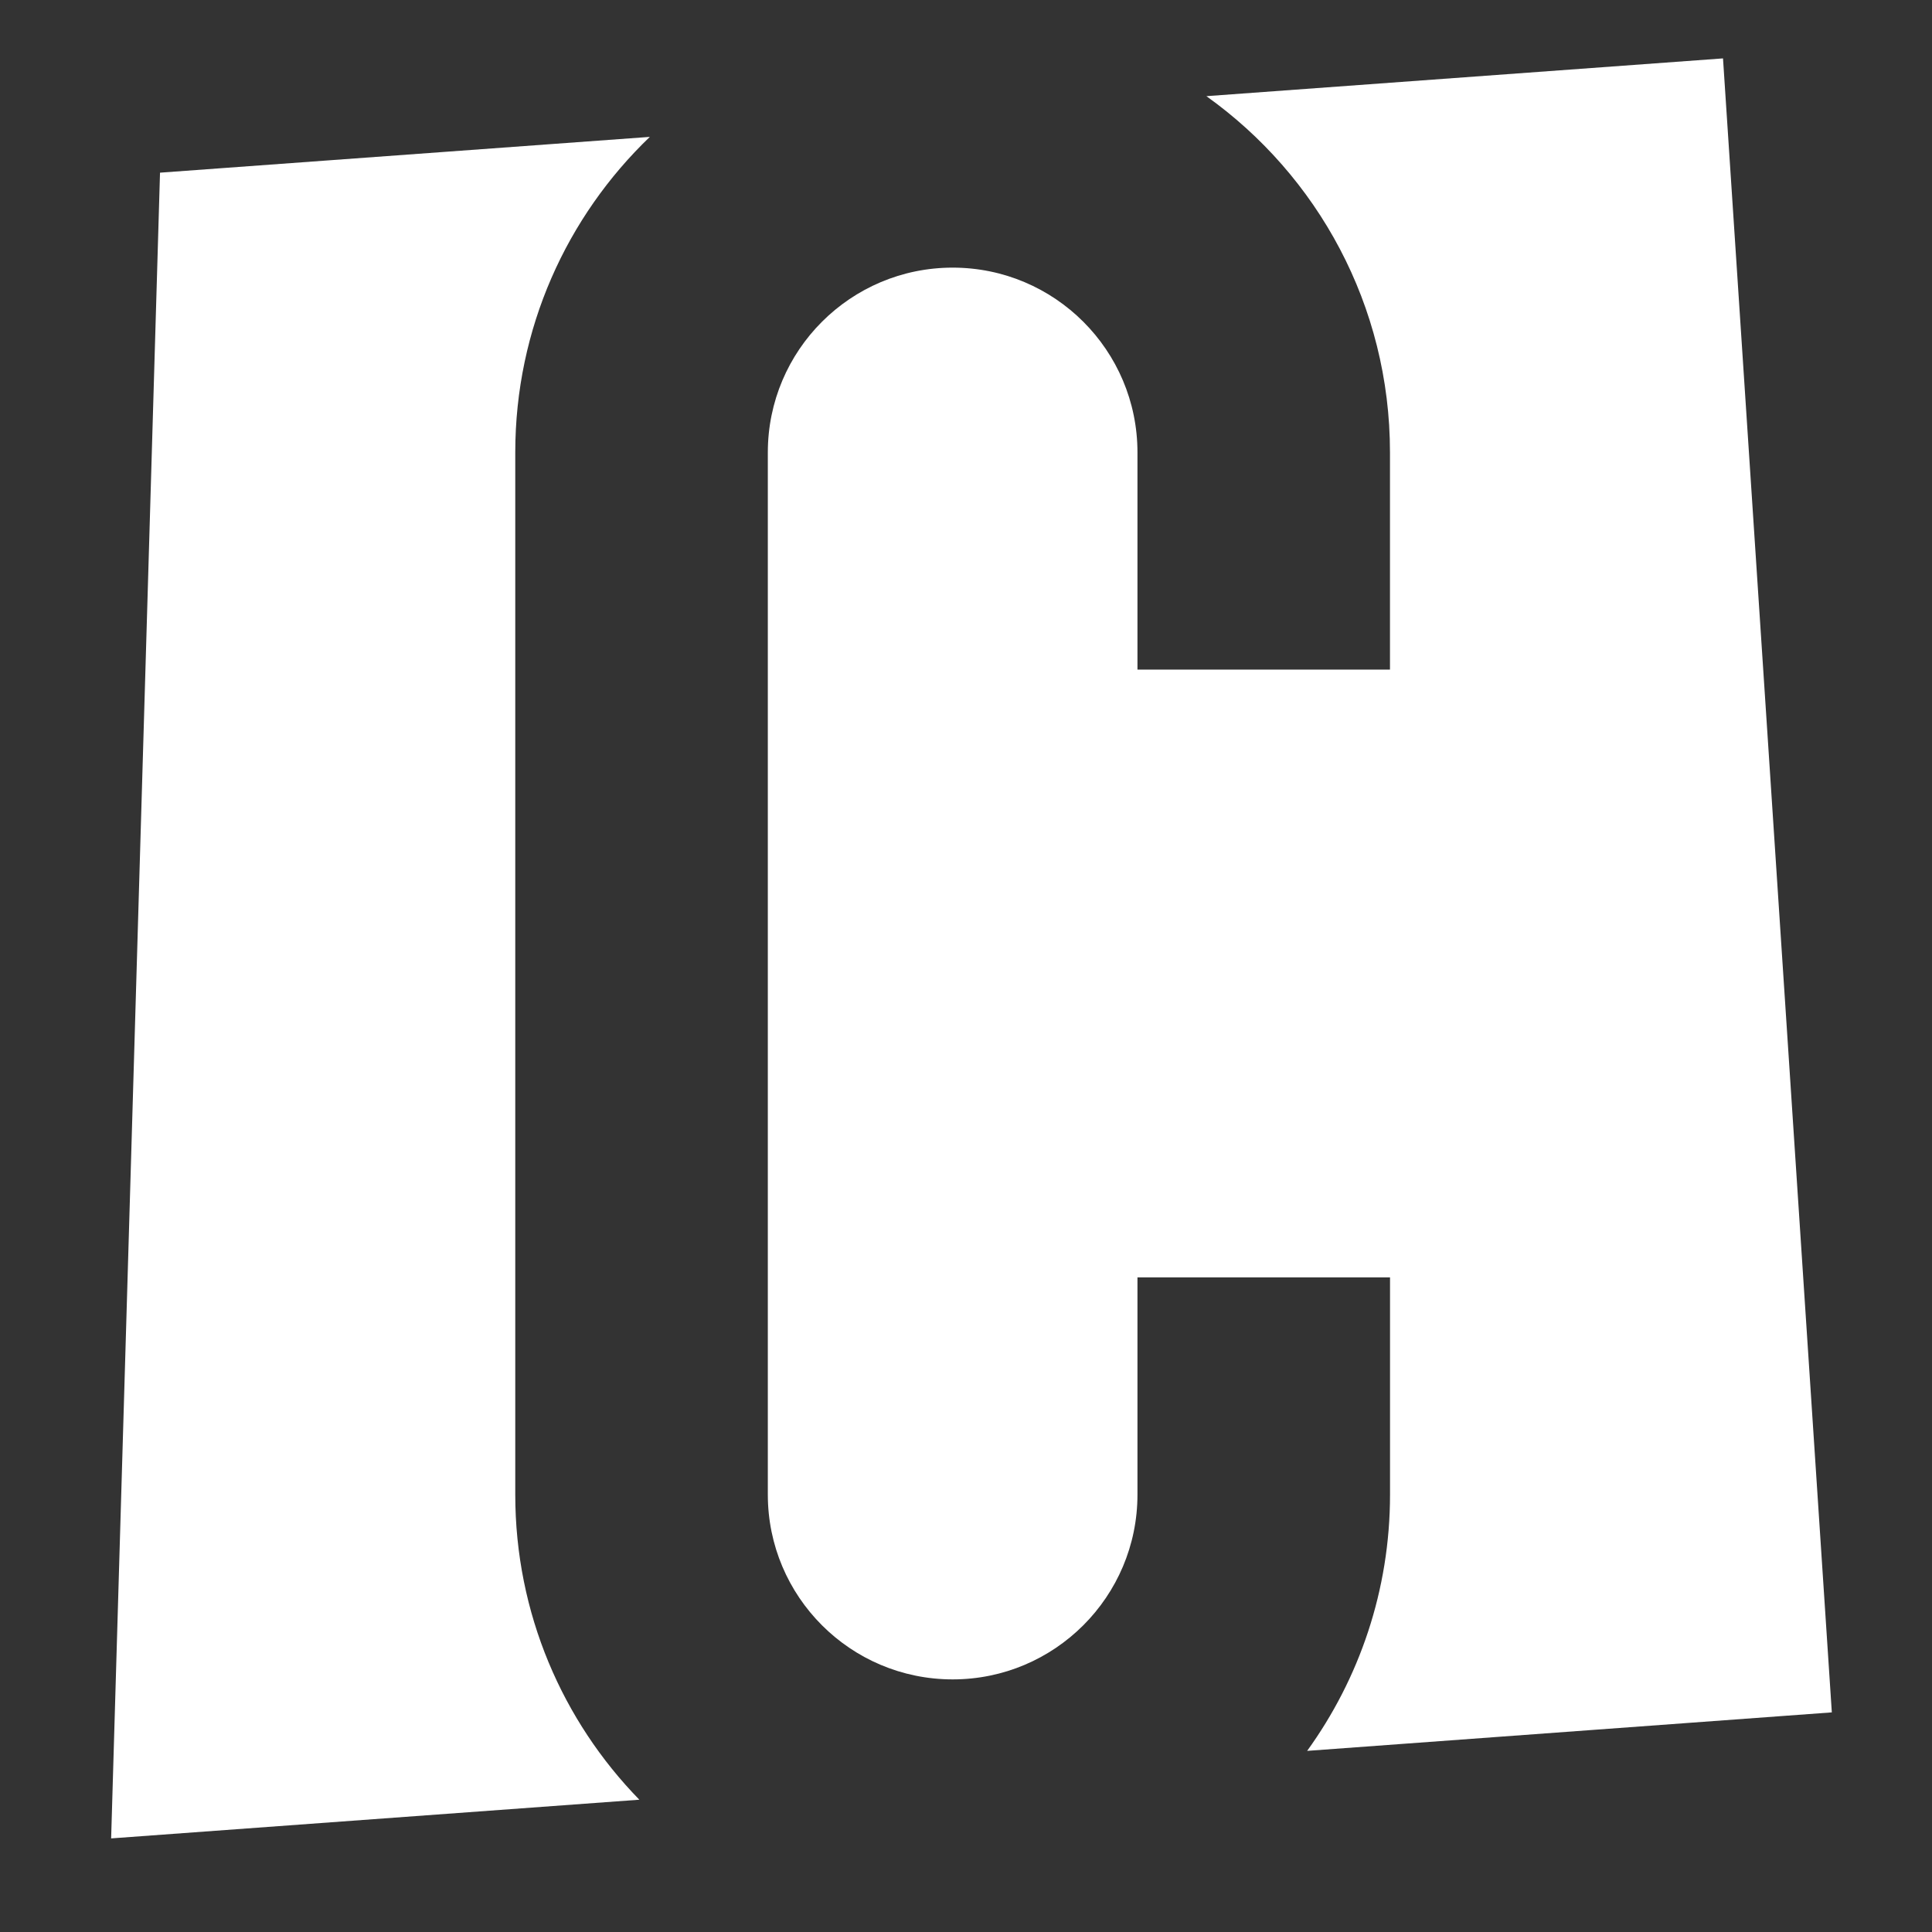
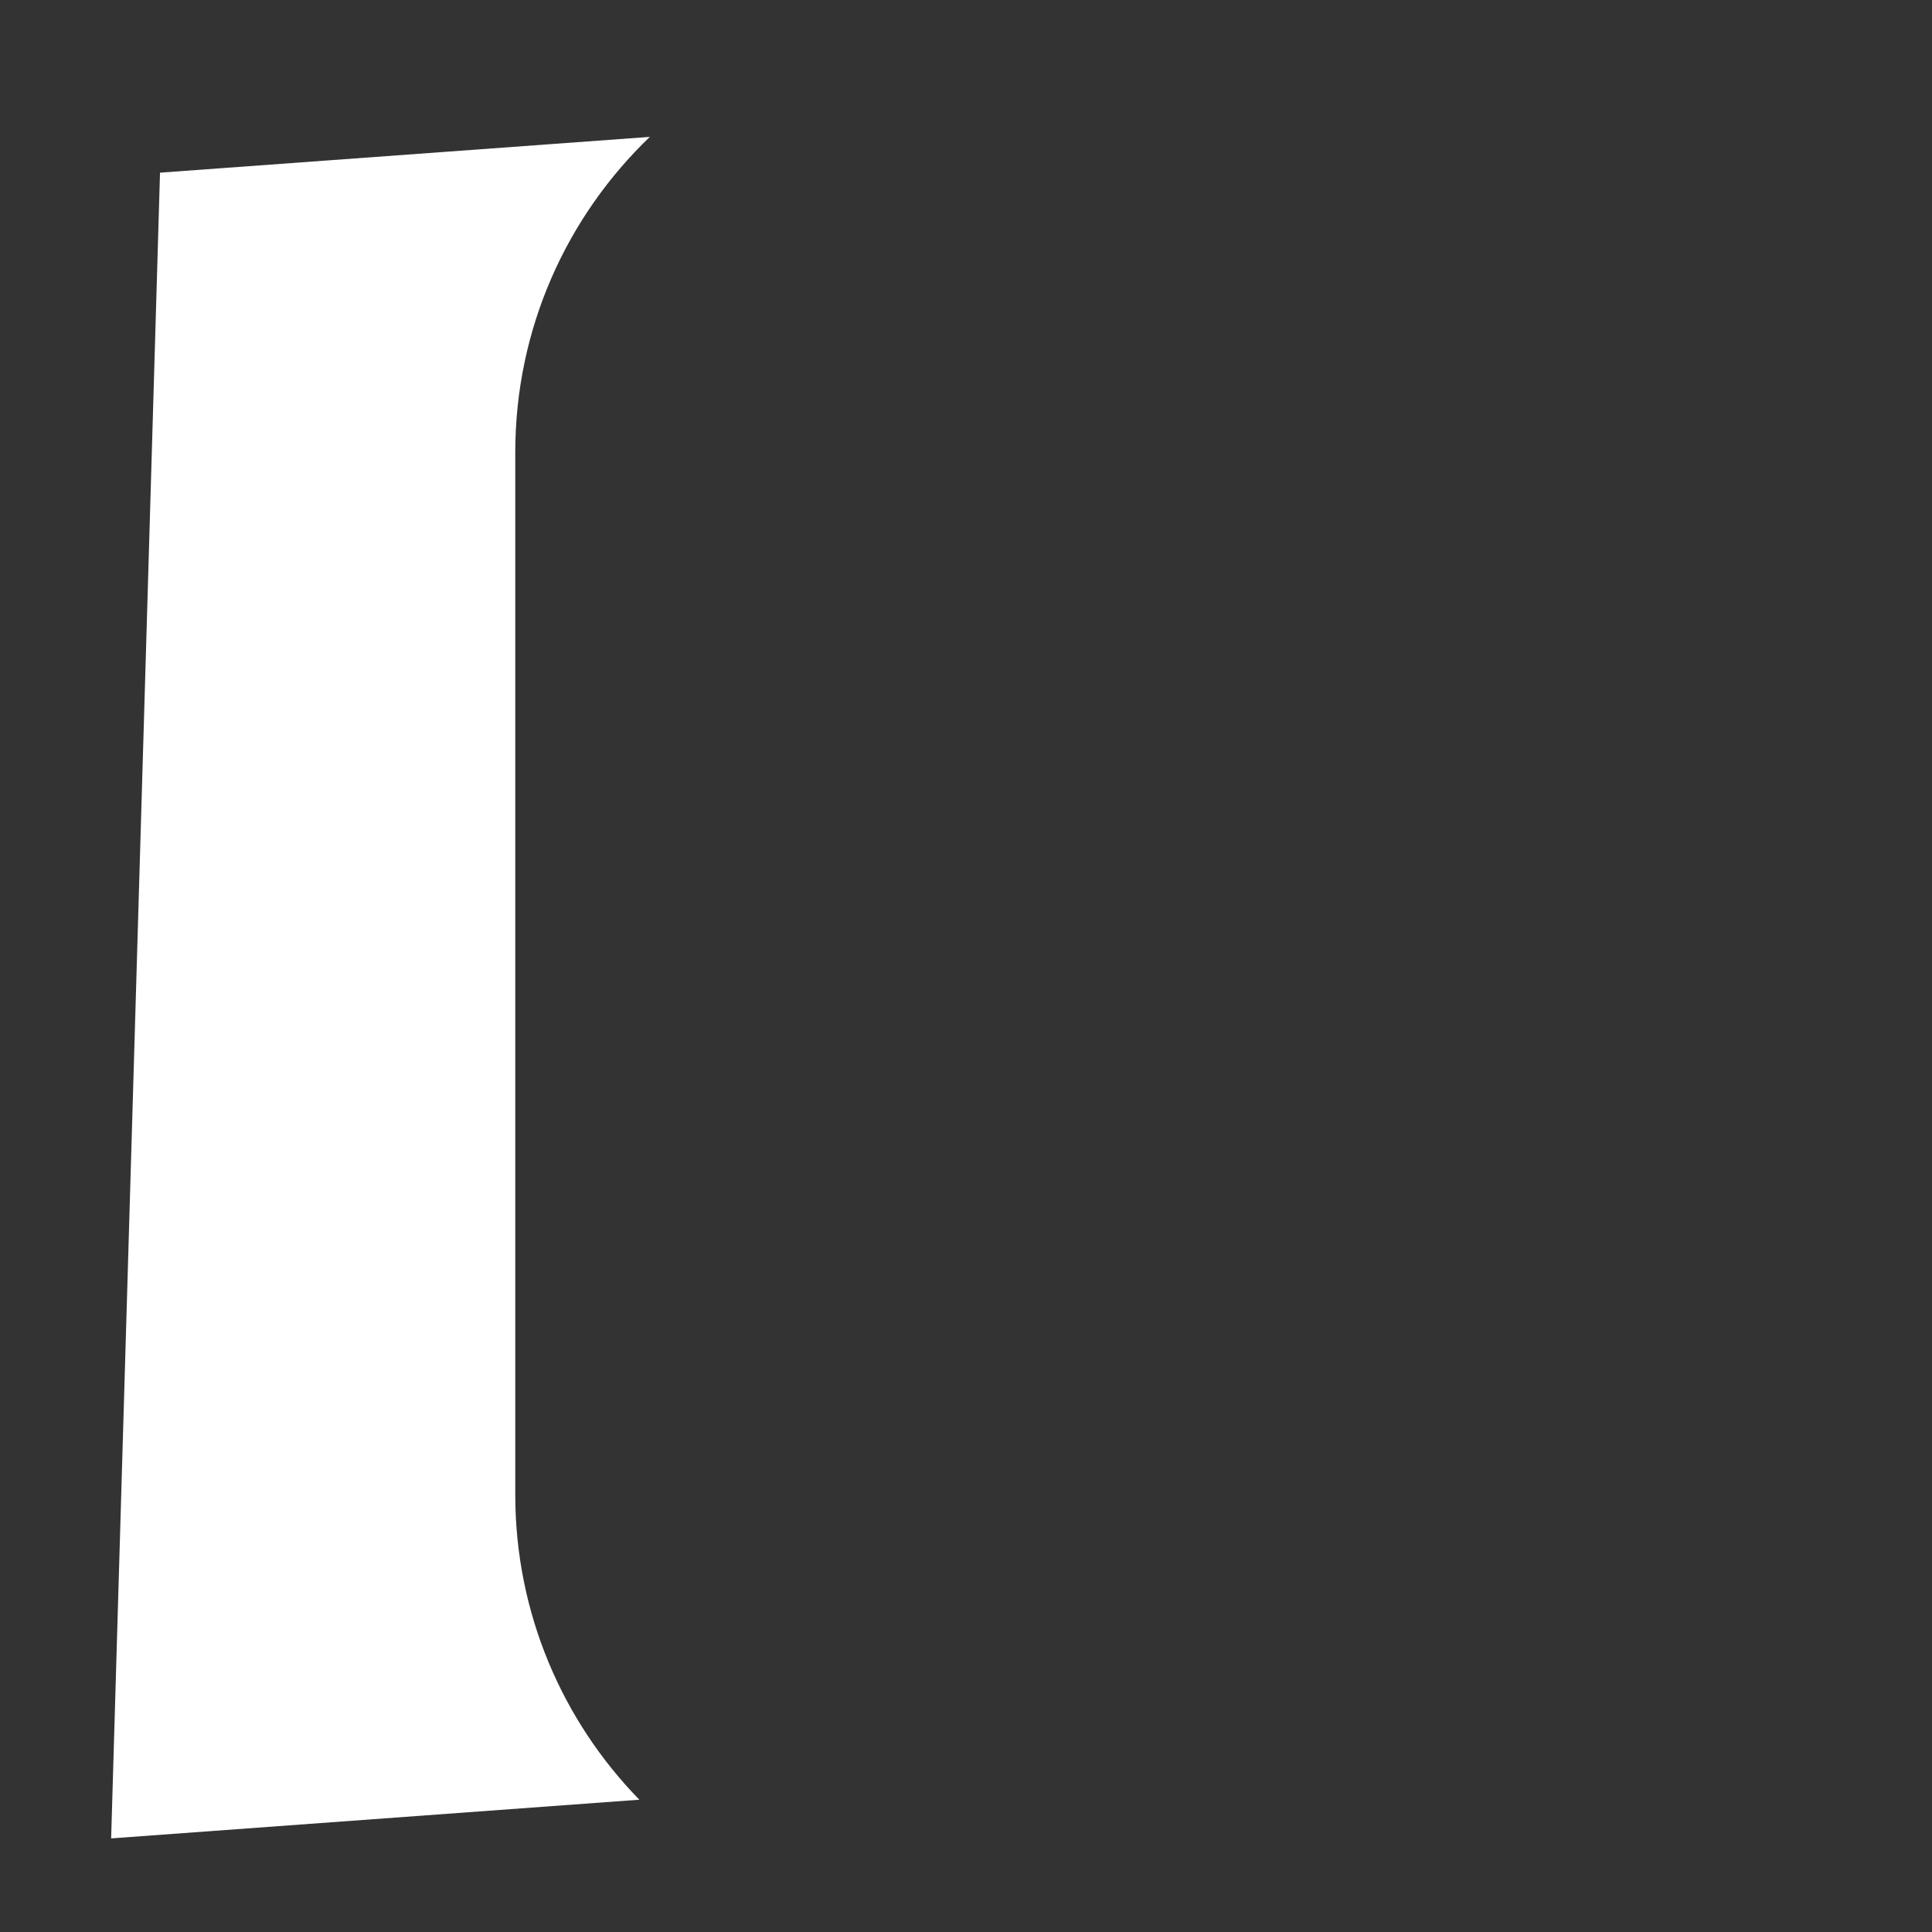
<svg xmlns="http://www.w3.org/2000/svg" version="1.1" id="Layer_1" x="0px" y="0px" width="40px" height="40px" viewBox="0 0 40 40" enable-background="new 0 0 40 40" xml:space="preserve">
  <rect x="0" y="0" width="40" height="40" fill="#333333" stroke="none" />
  <g>
-     <path fill="#FFFFFF" d="M28.778,9.367v4.496H23.55V9.367c0-2.113-1.714-3.826-3.826-3.826c-2.113,0-3.827,1.713-3.827,3.826v9.539   l0,0v12.038c0,2.113,1.713,3.826,3.827,3.826c2.112,0,3.826-1.713,3.826-3.826v-4.497h5.229v4.497c0,1.981-0.638,3.814-1.716,5.306   l10.863-0.797L35.673,1.209L24.977,1.991C27.278,3.633,28.778,6.324,28.778,9.367z" />
    <path fill="#FFFFFF" d="M10.668,30.944v-9.54l0,0V9.367c0-2.568,1.069-4.886,2.786-6.533L3.313,3.575L2.301,38.062l10.936-0.801   C11.647,35.631,10.668,33.402,10.668,30.944z" />
  </g>
</svg>